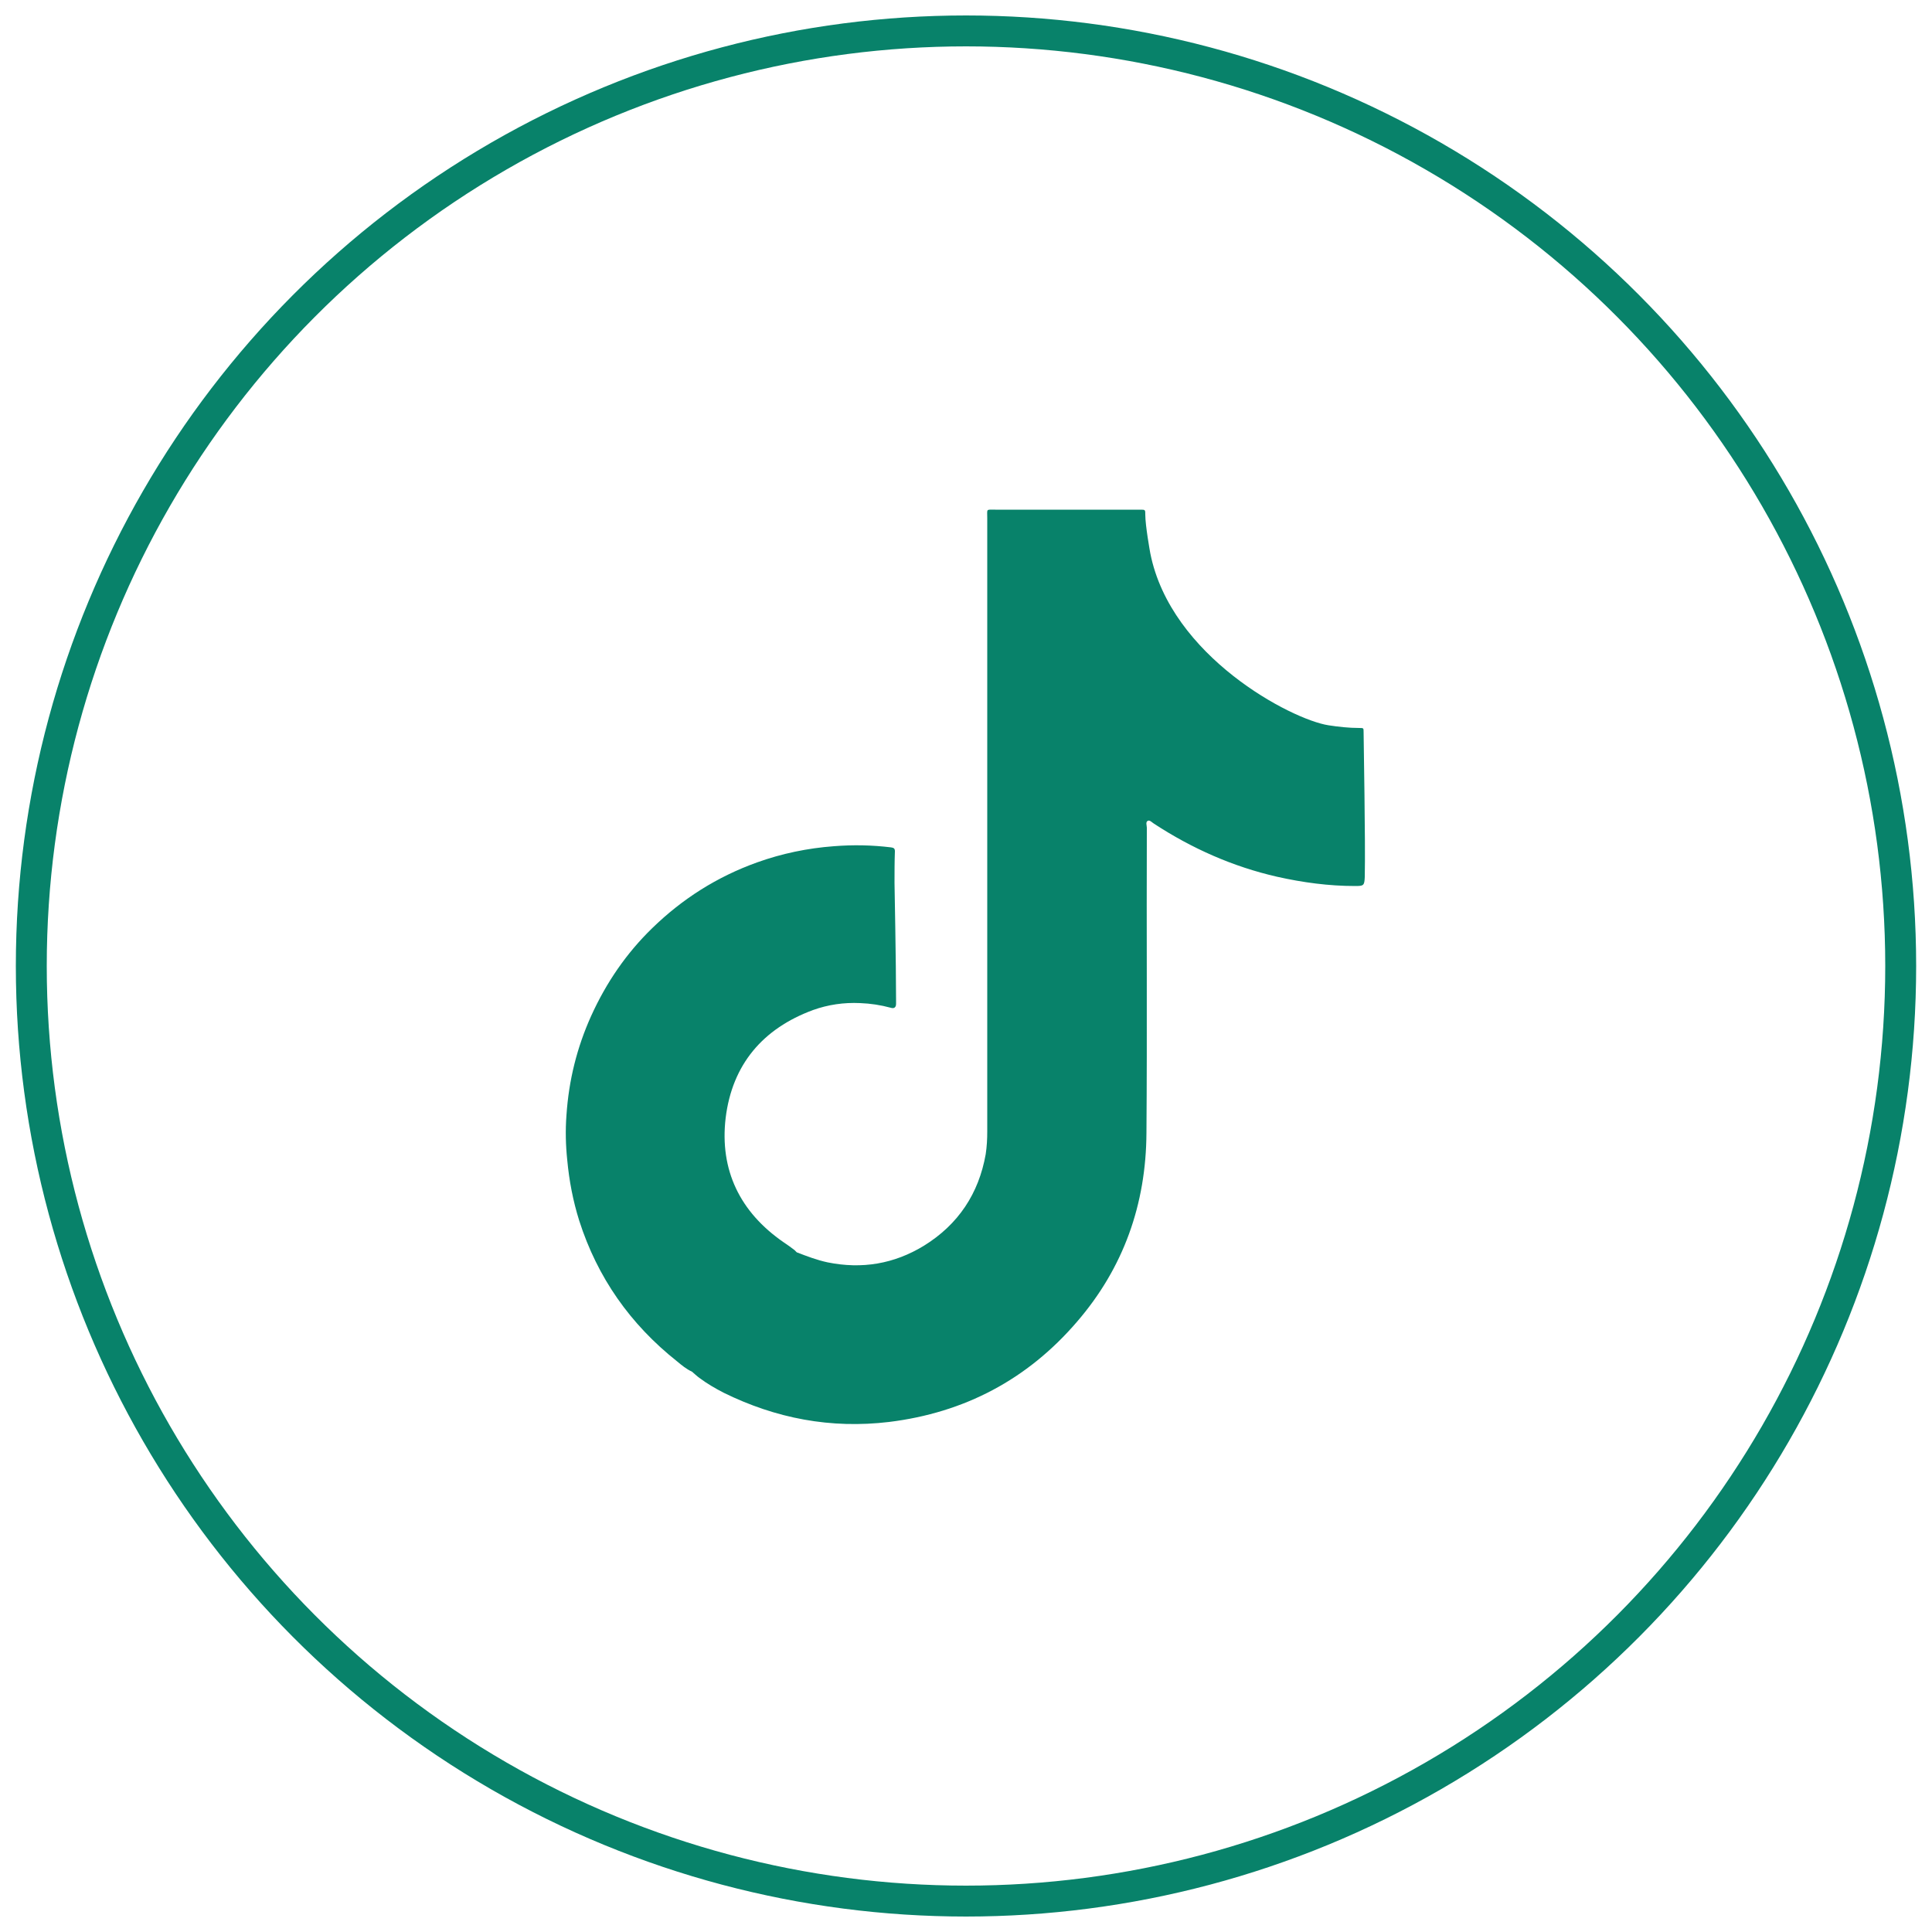
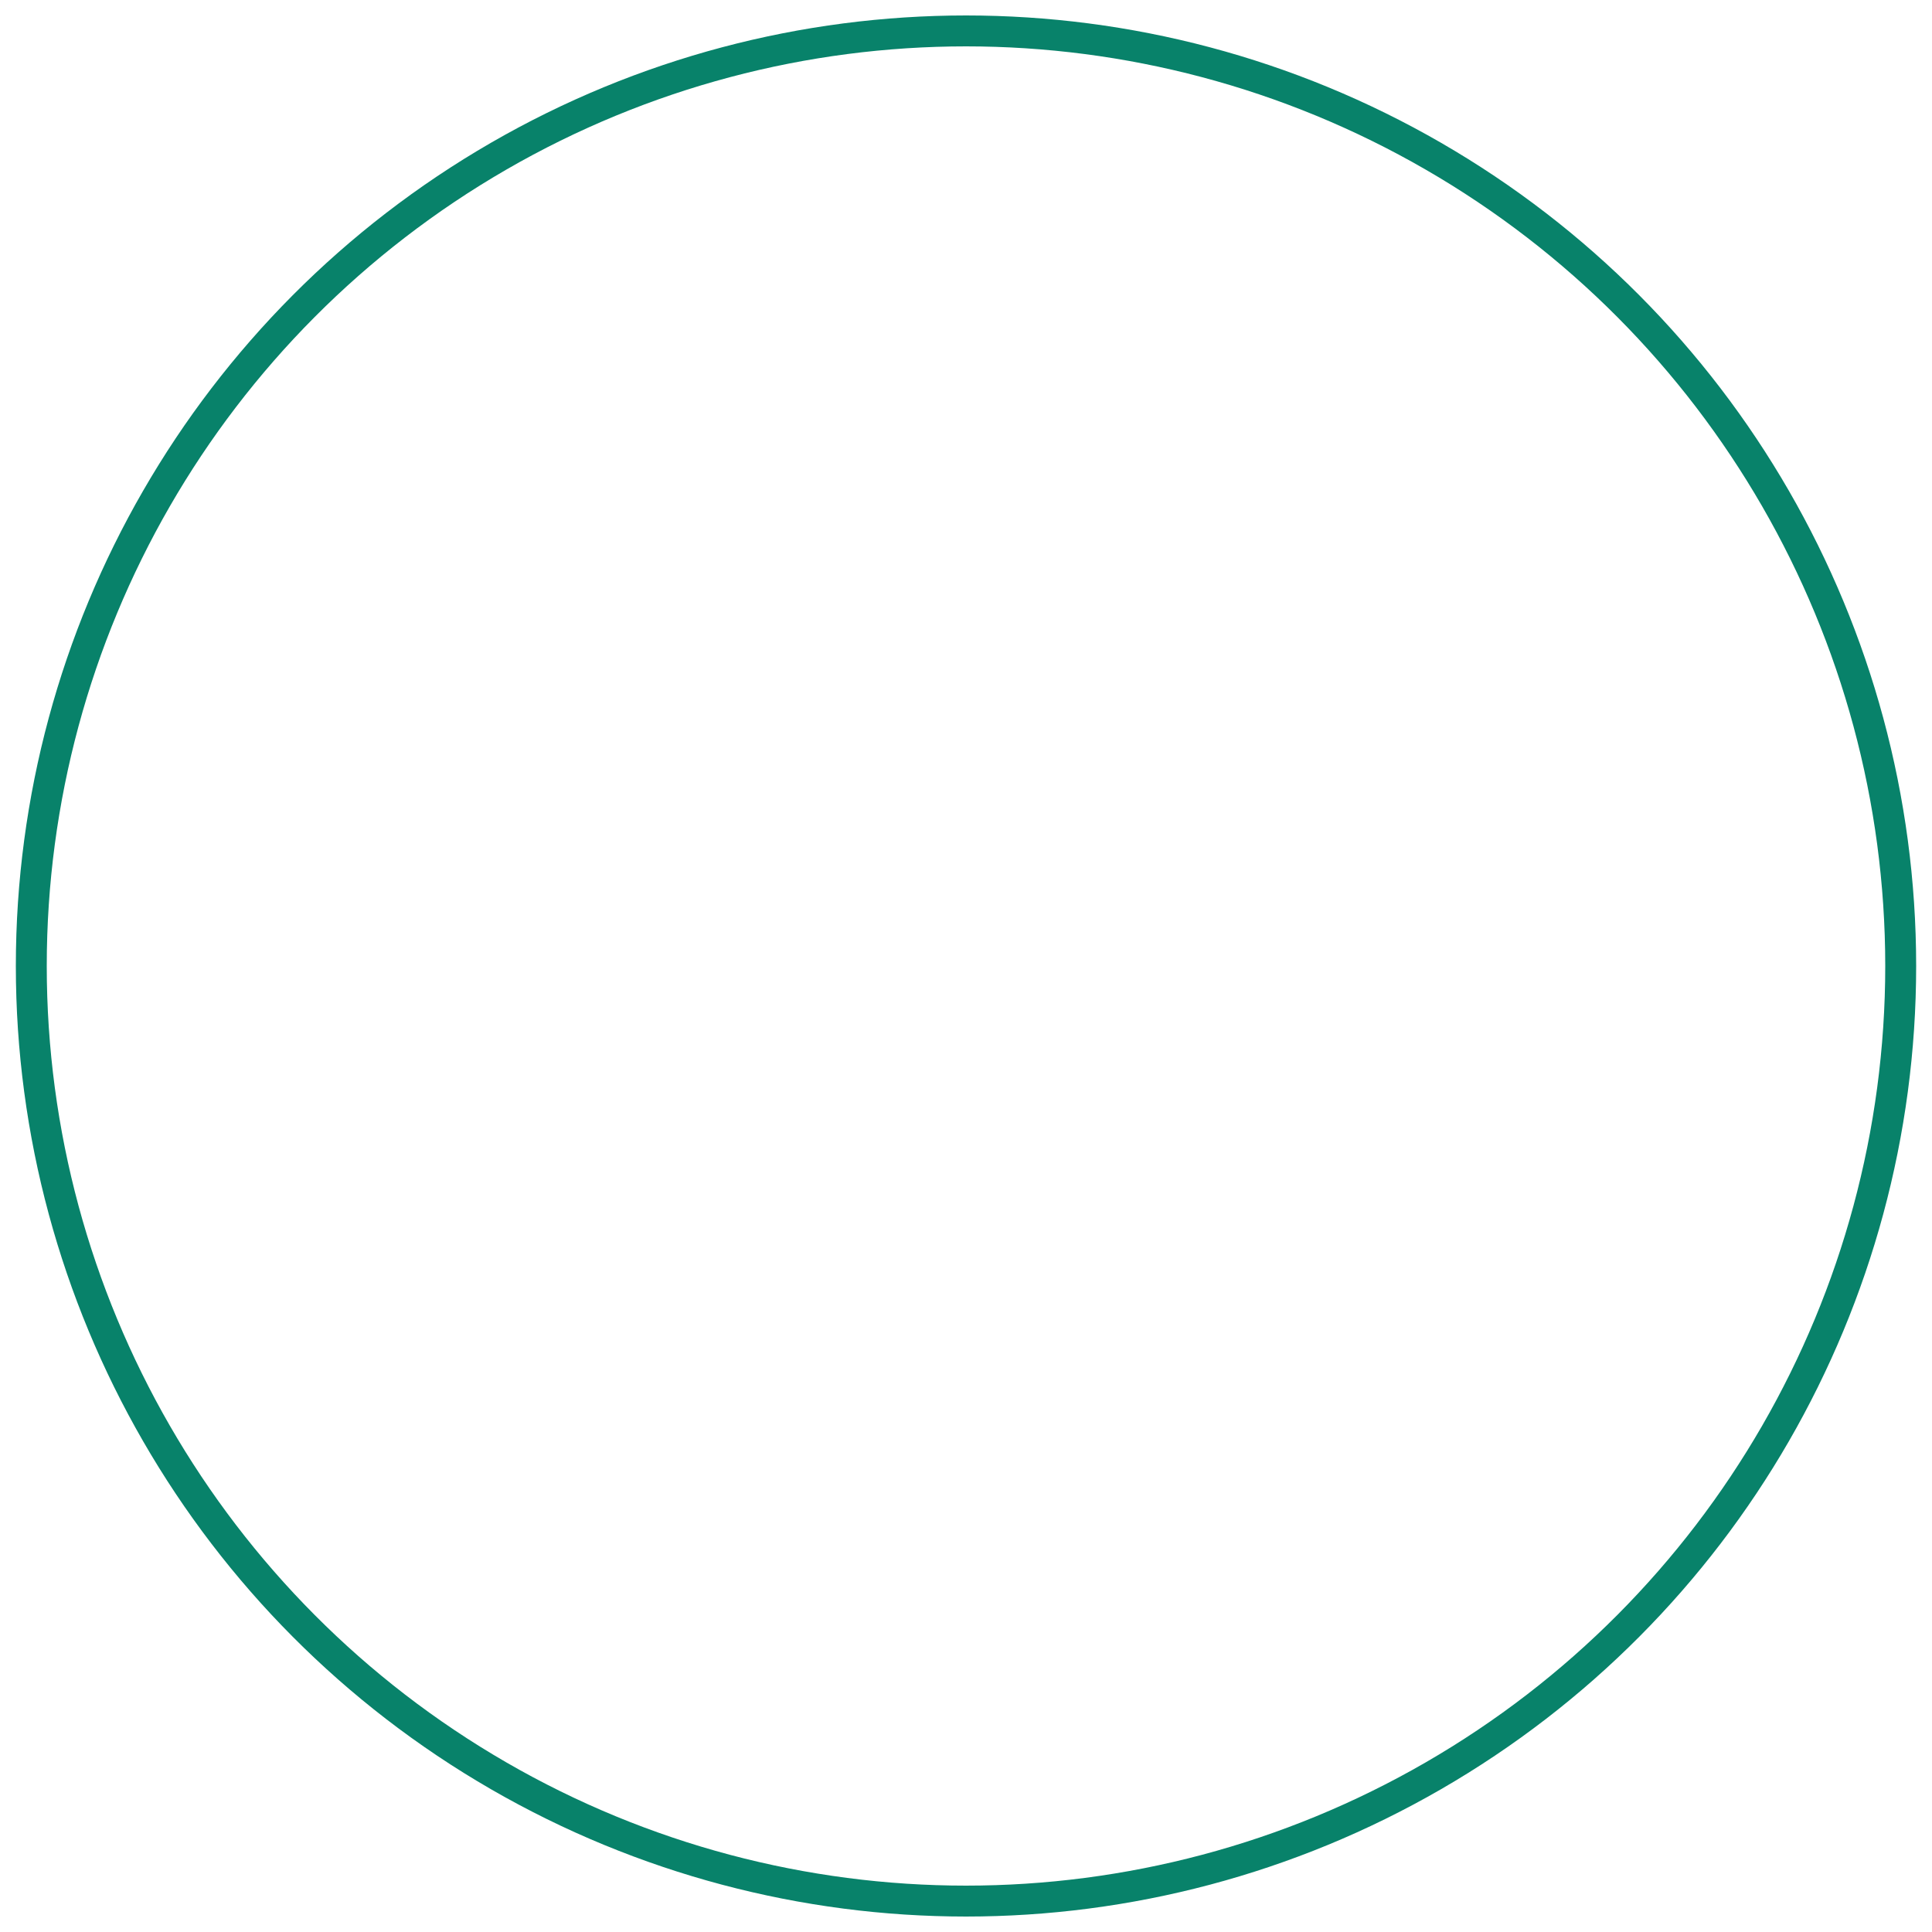
<svg xmlns="http://www.w3.org/2000/svg" version="1.1" id="Layer_1" x="0px" y="0px" viewBox="0 0 500 500" style="enable-background:new 0 0 500 500;" xml:space="preserve">
  <style type="text/css">
	.st0{fill:none;stroke:#08826A;stroke-width:8;stroke-miterlimit:10;}
	.st1{fill:#08826A;}
</style>
  <ellipse class="st0" cx="250" cy="250" rx="241.9" ry="242" />
-   <path class="st1" d="M352.9,189.5c0-1.1,0-1.1-1.1-1.1c-2.7,0-5.4-0.3-8-0.7c-9.6-1.5-40.8-17.8-46.1-44.5c-0.1-0.5-1.3-7.2-1.3-10  c0-1.3,0-1.3-1.3-1.3c-0.3,0-0.6,0-0.9,0c-12.2,0-24.4,0-36.6,0c-2.5,0-2.1-0.3-2.1,2.2c0,52.9,0,105.8,0,158.7c0,2-0.1,3.9-0.4,5.9  c-1.8,10.2-7.1,18.2-16,23.7c-7.7,4.7-16,6.1-24.9,4.3c-2.8-0.6-5.4-1.6-8-2.6c-0.2-0.2-0.4-0.4-0.6-0.6c-0.9-0.7-1.9-1.4-2.8-2  c-11.3-7.8-16.6-18.7-15-32.2c1.7-13.8,9.6-23.1,22.6-27.9c3.9-1.4,8-2,12.2-1.8c2.7,0.1,5.3,0.5,7.9,1.2c0.9,0.3,1.4-0.1,1.4-1  c0-0.3,0-0.7,0-1c0-9.5-0.4-30.2-0.4-30.3c0-2.7,0-5.5,0.1-8.2c0-0.8-0.4-0.9-1-1c-4.9-0.6-9.8-0.7-14.8-0.3  c-6.8,0.5-13.5,1.9-19.9,4.2c-10.3,3.7-19.3,9.4-27.1,17c-6.7,6.5-11.9,14.1-15.8,22.7c-3.7,8.2-5.8,16.7-6.4,25.7  c-0.3,3.9-0.2,7.8,0.2,11.6c0.5,5.4,1.5,10.6,3.1,15.7c4.7,14.7,13.2,26.8,25.3,36.4c1.2,1,2.4,2,3.9,2.7c0,0,0,0,0,0  c0.6,0.5,1.2,1.1,1.9,1.6c2,1.5,4.1,2.7,6.2,3.8c13.6,6.7,27.8,9.4,42.9,7.6c19.5-2.4,35.8-11,48.6-25.9c12.1-14,17.9-30.5,18-48.9  c0.2-26.3,0-52.7,0.1-79c0-0.6-0.4-1.5,0.3-1.8c0.5-0.2,1.1,0.5,1.6,0.8c9.8,6.4,20.4,11.1,31.8,13.7c6.7,1.5,13.4,2.4,20.2,2.4  c2.2,0,2.4-0.1,2.5-2.3C353.4,217.6,352.9,192,352.9,189.5z" />
</svg>